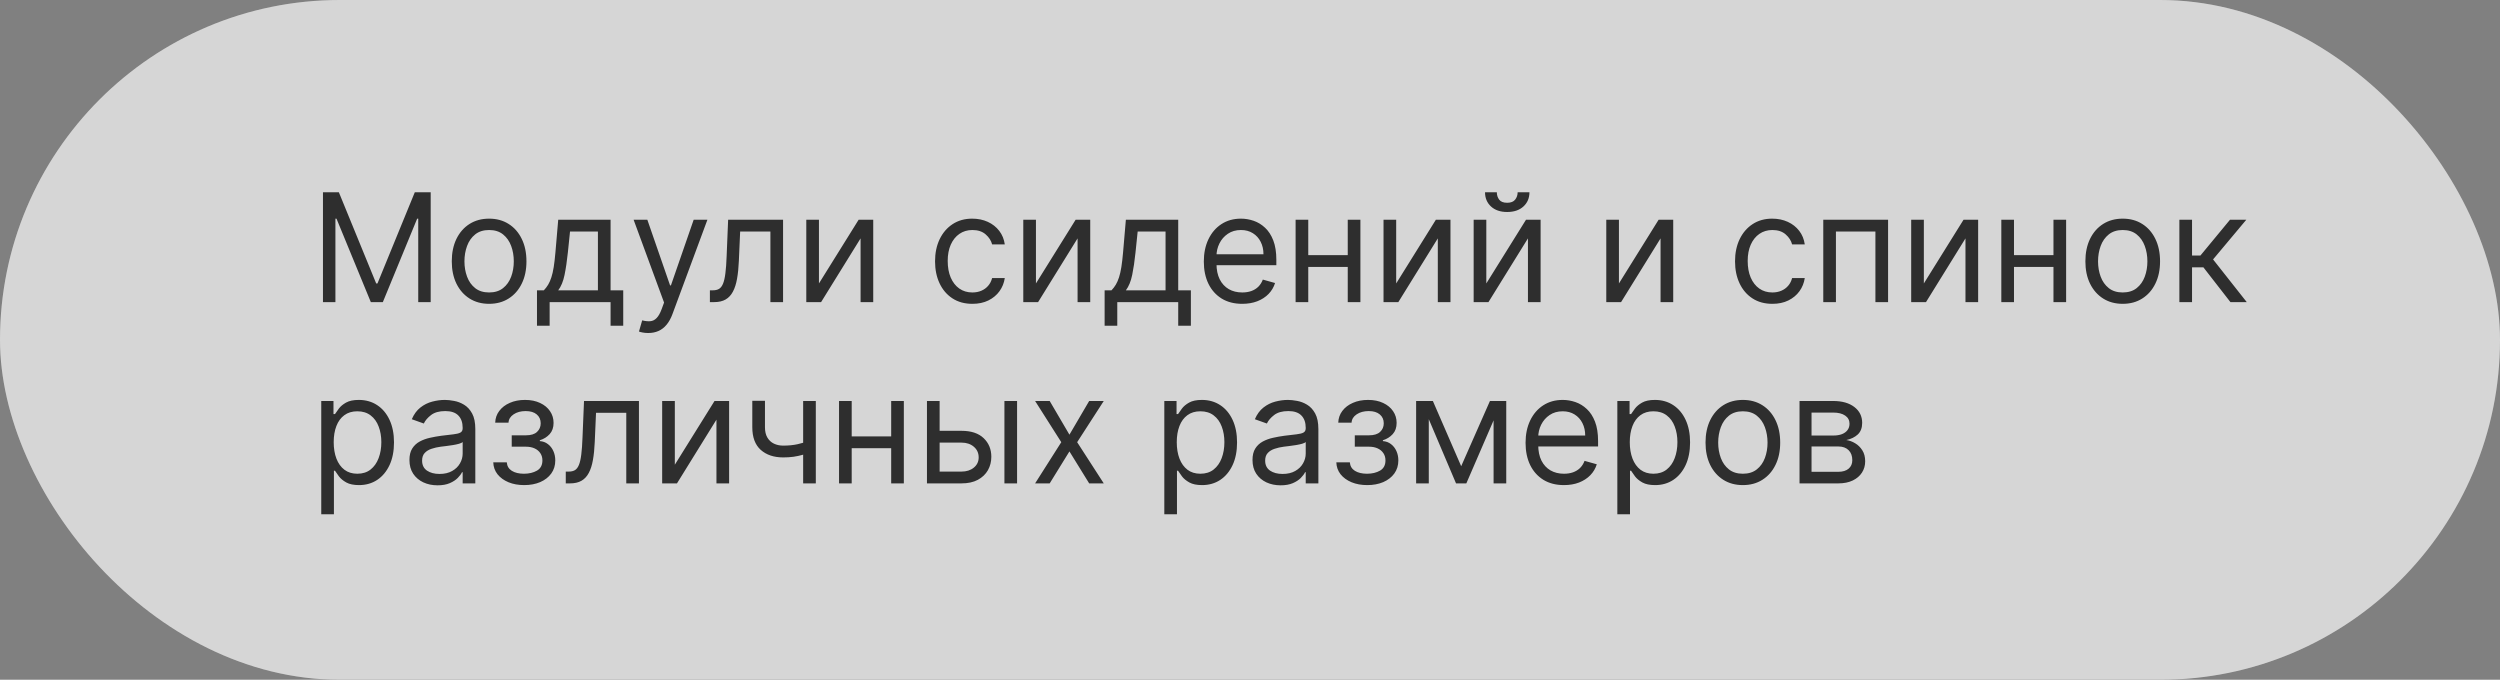
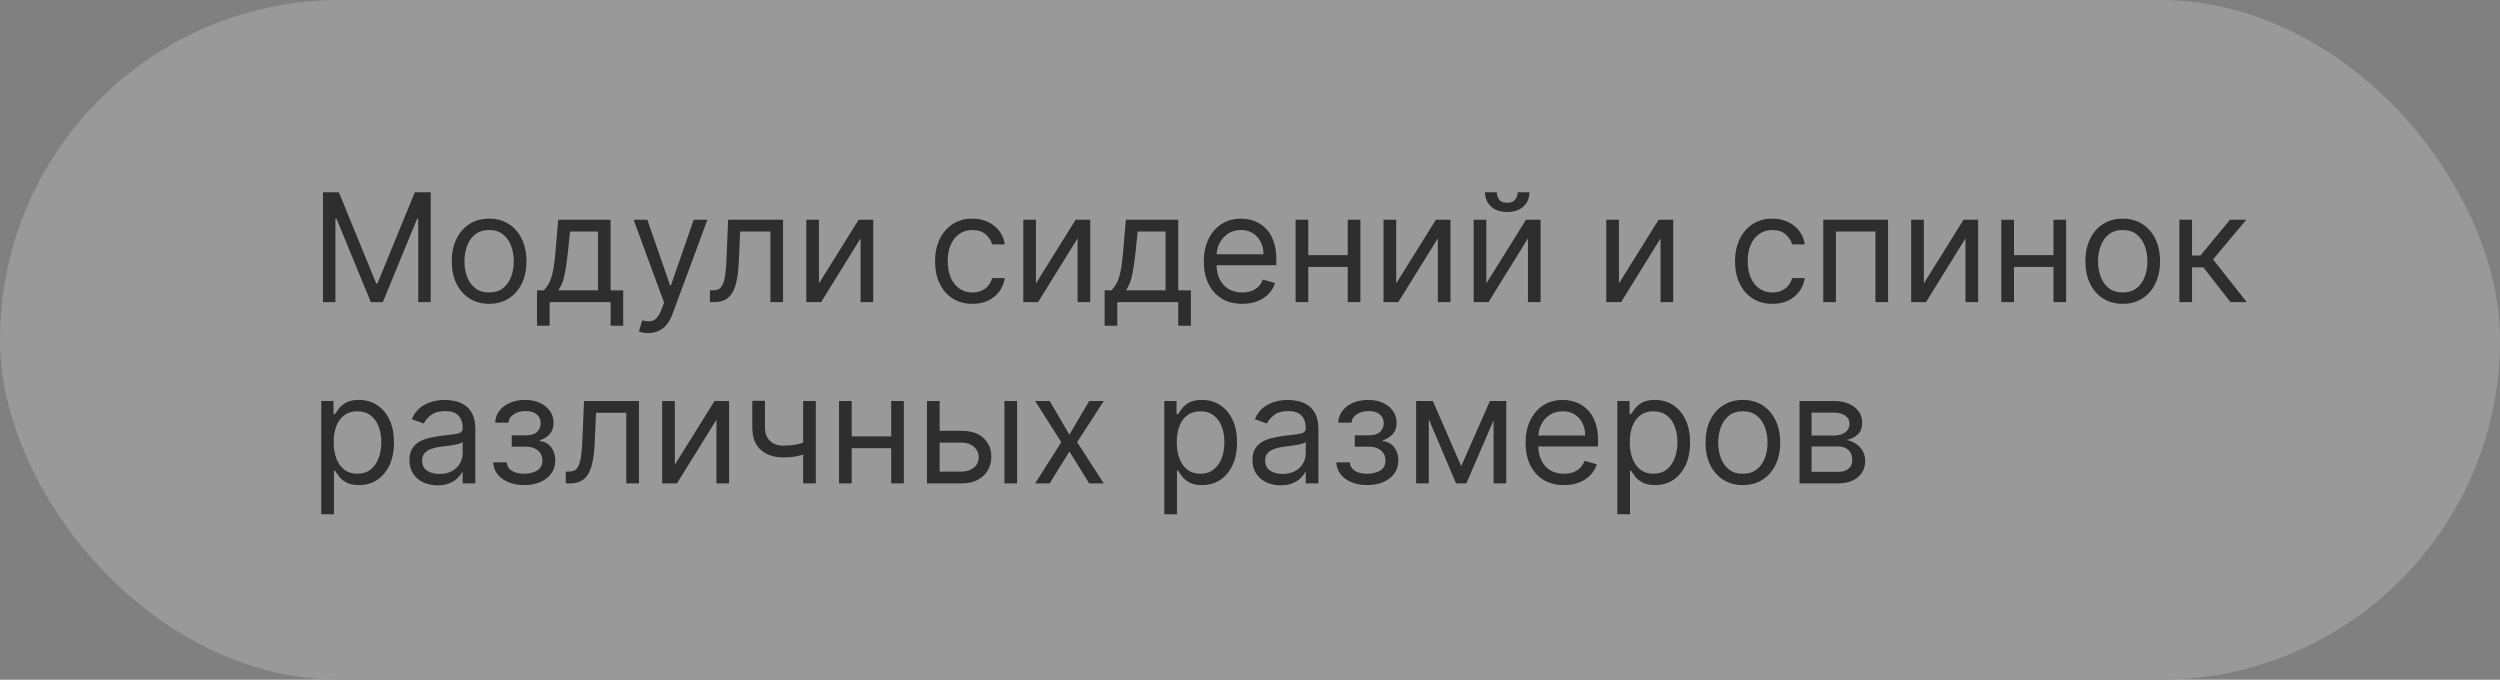
<svg xmlns="http://www.w3.org/2000/svg" width="331" height="90" viewBox="0 0 331 90" fill="none">
  <rect x="0" y="0" width="331" height="90" fill="#808080" stroke="none" />
  <g data-figma-bg-blur-radius="40">
    <rect width="331" height="90" rx="45" fill="#999999" style="mix-blend-mode:overlay" />
-     <rect width="331" height="90" rx="45" fill="white" fill-opacity="0.6" />
  </g>
  <path d="M42.761 25.454H44.864L49.807 37.528H49.977L54.92 25.454H57.023V40H55.375V28.949H55.233L50.688 40H49.097L44.551 28.949H44.409V40H42.761V25.454ZM64.759 40.227C63.774 40.227 62.91 39.993 62.166 39.524C61.428 39.055 60.85 38.4 60.434 37.557C60.022 36.714 59.816 35.729 59.816 34.602C59.816 33.466 60.022 32.474 60.434 31.626C60.85 30.779 61.428 30.121 62.166 29.652C62.91 29.183 63.774 28.949 64.759 28.949C65.744 28.949 66.606 29.183 67.344 29.652C68.088 30.121 68.665 30.779 69.077 31.626C69.494 32.474 69.702 33.466 69.702 34.602C69.702 35.729 69.494 36.714 69.077 37.557C68.665 38.4 68.088 39.055 67.344 39.524C66.606 39.993 65.744 40.227 64.759 40.227ZM64.759 38.722C65.507 38.722 66.123 38.53 66.606 38.146C67.088 37.763 67.446 37.258 67.678 36.633C67.91 36.008 68.026 35.331 68.026 34.602C68.026 33.873 67.91 33.194 67.678 32.564C67.446 31.934 67.088 31.425 66.606 31.037C66.123 30.649 65.507 30.454 64.759 30.454C64.011 30.454 63.395 30.649 62.912 31.037C62.429 31.425 62.072 31.934 61.84 32.564C61.608 33.194 61.492 33.873 61.492 34.602C61.492 35.331 61.608 36.008 61.84 36.633C62.072 37.258 62.429 37.763 62.912 38.146C63.395 38.53 64.011 38.722 64.759 38.722ZM71.096 43.125V38.438H72.005C72.228 38.206 72.419 37.955 72.58 37.685C72.741 37.415 72.881 37.095 72.999 36.726C73.122 36.352 73.227 35.897 73.312 35.362C73.397 34.822 73.473 34.171 73.539 33.409L73.908 29.091H80.84V38.438H82.516V43.125H80.84V40H72.772V43.125H71.096ZM73.908 38.438H79.164V30.653H75.471L75.187 33.409C75.068 34.55 74.922 35.547 74.746 36.399C74.571 37.251 74.292 37.931 73.908 38.438ZM85.821 44.091C85.537 44.091 85.283 44.067 85.061 44.02C84.838 43.977 84.684 43.935 84.599 43.892L85.025 42.415C85.432 42.519 85.792 42.557 86.105 42.528C86.417 42.5 86.694 42.36 86.936 42.109C87.182 41.863 87.407 41.463 87.61 40.909L87.923 40.057L83.889 29.091H85.707L88.718 37.784H88.832L91.843 29.091H93.662L89.031 41.591C88.823 42.154 88.564 42.621 88.257 42.99C87.949 43.364 87.591 43.641 87.184 43.821C86.782 44.001 86.327 44.091 85.821 44.091ZM93.99 40V38.438H94.388C94.715 38.438 94.987 38.374 95.204 38.246C95.422 38.113 95.597 37.883 95.73 37.557C95.867 37.225 95.972 36.766 96.043 36.179C96.118 35.587 96.173 34.834 96.206 33.92L96.405 29.091H103.678V40H102.001V30.653H97.996L97.825 34.545C97.787 35.44 97.707 36.229 97.584 36.91C97.465 37.588 97.283 38.156 97.037 38.615C96.796 39.074 96.474 39.42 96.071 39.652C95.669 39.884 95.164 40 94.558 40H93.99ZM108.429 37.528L113.685 29.091H115.616V40H113.94V31.562L108.713 40H106.753V29.091H108.429V37.528ZM128.743 40.227C127.721 40.227 126.84 39.986 126.101 39.503C125.363 39.02 124.794 38.355 124.397 37.507C123.999 36.66 123.8 35.691 123.8 34.602C123.8 33.494 124.004 32.517 124.411 31.669C124.823 30.817 125.396 30.151 126.13 29.673C126.868 29.19 127.73 28.949 128.715 28.949C129.482 28.949 130.173 29.091 130.789 29.375C131.404 29.659 131.908 30.057 132.301 30.568C132.694 31.079 132.938 31.676 133.033 32.358H131.357C131.229 31.861 130.945 31.421 130.505 31.037C130.069 30.649 129.482 30.454 128.743 30.454C128.09 30.454 127.517 30.625 127.025 30.966C126.537 31.302 126.156 31.778 125.881 32.394C125.611 33.004 125.476 33.722 125.476 34.545C125.476 35.388 125.609 36.122 125.874 36.747C126.144 37.372 126.523 37.858 127.01 38.203C127.503 38.549 128.08 38.722 128.743 38.722C129.179 38.722 129.574 38.646 129.929 38.494C130.284 38.343 130.585 38.125 130.831 37.841C131.078 37.557 131.253 37.216 131.357 36.818H133.033C132.938 37.462 132.704 38.042 132.33 38.558C131.961 39.07 131.471 39.477 130.86 39.78C130.254 40.078 129.548 40.227 128.743 40.227ZM137.159 37.528L142.415 29.091H144.347V40H142.671V31.562L137.444 40H135.483V29.091H137.159V37.528ZM146.252 43.125V38.438H147.161C147.384 38.206 147.576 37.955 147.737 37.685C147.897 37.415 148.037 37.095 148.156 36.726C148.279 36.352 148.383 35.897 148.468 35.362C148.553 34.822 148.629 34.171 148.695 33.409L149.065 29.091H155.996V38.438H157.673V43.125H155.996V40H147.928V43.125H146.252ZM149.065 38.438H154.32V30.653H150.627L150.343 33.409C150.225 34.55 150.078 35.547 149.903 36.399C149.728 37.251 149.448 37.931 149.065 38.438ZM164.471 40.227C163.42 40.227 162.513 39.995 161.751 39.531C160.993 39.062 160.409 38.409 159.997 37.571C159.59 36.728 159.386 35.748 159.386 34.631C159.386 33.513 159.59 32.528 159.997 31.676C160.409 30.819 160.982 30.151 161.716 29.673C162.454 29.19 163.316 28.949 164.301 28.949C164.869 28.949 165.43 29.044 165.984 29.233C166.538 29.422 167.042 29.73 167.497 30.156C167.951 30.578 168.314 31.136 168.583 31.832C168.853 32.528 168.988 33.385 168.988 34.403V35.114H160.579V33.665H167.284C167.284 33.049 167.161 32.5 166.914 32.017C166.673 31.534 166.327 31.153 165.877 30.874C165.432 30.594 164.907 30.454 164.301 30.454C163.633 30.454 163.056 30.62 162.568 30.952C162.085 31.278 161.713 31.704 161.453 32.23C161.192 32.756 161.062 33.319 161.062 33.92V34.886C161.062 35.71 161.204 36.409 161.488 36.981C161.777 37.55 162.177 37.983 162.689 38.281C163.2 38.575 163.794 38.722 164.471 38.722C164.912 38.722 165.309 38.66 165.664 38.537C166.024 38.409 166.334 38.22 166.595 37.969C166.855 37.713 167.056 37.396 167.199 37.017L168.818 37.472C168.647 38.021 168.361 38.504 167.958 38.92C167.556 39.332 167.059 39.654 166.467 39.886C165.875 40.114 165.21 40.227 164.471 40.227ZM178.839 33.778V35.341H172.816V33.778H178.839ZM173.214 29.091V40H171.538V29.091H173.214ZM180.118 29.091V40H178.441V29.091H180.118ZM184.855 37.528L190.11 29.091H192.042V40H190.366V31.562L185.139 40H183.179V29.091H184.855V37.528ZM196.788 37.528L202.044 29.091H203.976V40H202.3V31.562L197.072 40H195.112V29.091H196.788V37.528ZM200.936 25.454H202.499C202.499 26.222 202.233 26.849 201.703 27.337C201.173 27.824 200.453 28.068 199.544 28.068C198.649 28.068 197.937 27.824 197.406 27.337C196.881 26.849 196.618 26.222 196.618 25.454H198.18C198.18 25.824 198.282 26.148 198.486 26.428C198.694 26.707 199.047 26.847 199.544 26.847C200.041 26.847 200.396 26.707 200.609 26.428C200.827 26.148 200.936 25.824 200.936 25.454ZM214.347 37.528L219.603 29.091H221.534V40H219.858V31.562L214.631 40H212.671V29.091H214.347V37.528ZM234.661 40.227C233.638 40.227 232.758 39.986 232.019 39.503C231.281 39.02 230.712 38.355 230.315 37.507C229.917 36.66 229.718 35.691 229.718 34.602C229.718 33.494 229.922 32.517 230.329 31.669C230.741 30.817 231.314 30.151 232.048 29.673C232.786 29.19 233.648 28.949 234.633 28.949C235.4 28.949 236.091 29.091 236.707 29.375C237.322 29.659 237.826 30.057 238.219 30.568C238.612 31.079 238.856 31.676 238.951 32.358H237.275C237.147 31.861 236.863 31.421 236.423 31.037C235.987 30.649 235.4 30.454 234.661 30.454C234.008 30.454 233.435 30.625 232.942 30.966C232.455 31.302 232.074 31.778 231.799 32.394C231.529 33.004 231.394 33.722 231.394 34.545C231.394 35.388 231.527 36.122 231.792 36.747C232.062 37.372 232.441 37.858 232.928 38.203C233.421 38.549 233.998 38.722 234.661 38.722C235.097 38.722 235.492 38.646 235.847 38.494C236.202 38.343 236.503 38.125 236.749 37.841C236.996 37.557 237.171 37.216 237.275 36.818H238.951C238.856 37.462 238.622 38.042 238.248 38.558C237.879 39.07 237.388 39.477 236.778 39.78C236.172 40.078 235.466 40.227 234.661 40.227ZM241.401 40V29.091H249.981V40H248.305V30.653H243.077V40H241.401ZM254.718 37.528L259.974 29.091H261.906V40H260.229V31.562L255.002 40H253.042V29.091H254.718V37.528ZM272.277 33.778V35.341H266.254V33.778H272.277ZM266.652 29.091V40H264.975V29.091H266.652ZM273.555 29.091V40H271.879V29.091H273.555ZM281.048 40.227C280.063 40.227 279.199 39.993 278.456 39.524C277.717 39.055 277.139 38.4 276.723 37.557C276.311 36.714 276.105 35.729 276.105 34.602C276.105 33.466 276.311 32.474 276.723 31.626C277.139 30.779 277.717 30.121 278.456 29.652C279.199 29.183 280.063 28.949 281.048 28.949C282.033 28.949 282.895 29.183 283.633 29.652C284.377 30.121 284.954 30.779 285.366 31.626C285.783 32.474 285.991 33.466 285.991 34.602C285.991 35.729 285.783 36.714 285.366 37.557C284.954 38.4 284.377 39.055 283.633 39.524C282.895 39.993 282.033 40.227 281.048 40.227ZM281.048 38.722C281.796 38.722 282.412 38.53 282.895 38.146C283.377 37.763 283.735 37.258 283.967 36.633C284.199 36.008 284.315 35.331 284.315 34.602C284.315 33.873 284.199 33.194 283.967 32.564C283.735 31.934 283.377 31.425 282.895 31.037C282.412 30.649 281.796 30.454 281.048 30.454C280.3 30.454 279.684 30.649 279.201 31.037C278.718 31.425 278.361 31.934 278.129 32.564C277.897 33.194 277.781 33.873 277.781 34.602C277.781 35.331 277.897 36.008 278.129 36.633C278.361 37.258 278.718 37.763 279.201 38.146C279.684 38.53 280.3 38.722 281.048 38.722ZM288.55 40V29.091H290.226V33.835H291.334L295.254 29.091H297.413L293.01 34.347L297.47 40H295.311L291.732 35.398H290.226V40H288.55ZM42.534 68.091V53.091H44.153V54.824H44.352C44.475 54.635 44.646 54.393 44.864 54.099C45.086 53.801 45.403 53.536 45.815 53.304C46.232 53.067 46.795 52.949 47.506 52.949C48.424 52.949 49.234 53.178 49.935 53.638C50.635 54.097 51.182 54.748 51.575 55.591C51.968 56.434 52.165 57.428 52.165 58.574C52.165 59.729 51.968 60.731 51.575 61.578C51.182 62.421 50.638 63.074 49.942 63.538C49.246 63.998 48.443 64.227 47.534 64.227C46.833 64.227 46.272 64.111 45.851 63.879C45.429 63.642 45.105 63.375 44.878 63.077C44.651 62.774 44.475 62.523 44.352 62.324H44.21V68.091H42.534ZM44.182 58.545C44.182 59.369 44.303 60.096 44.544 60.726C44.785 61.351 45.138 61.841 45.602 62.196C46.066 62.546 46.635 62.722 47.307 62.722C48.008 62.722 48.592 62.537 49.061 62.168C49.535 61.794 49.89 61.292 50.126 60.662C50.368 60.028 50.489 59.322 50.489 58.545C50.489 57.778 50.37 57.087 50.133 56.472C49.901 55.851 49.549 55.361 49.075 55.001C48.606 54.637 48.017 54.455 47.307 54.455C46.625 54.455 46.052 54.627 45.588 54.973C45.124 55.314 44.774 55.792 44.537 56.408C44.3 57.019 44.182 57.731 44.182 58.545ZM57.932 64.256C57.24 64.256 56.613 64.126 56.05 63.865C55.486 63.6 55.039 63.219 54.707 62.722C54.376 62.22 54.21 61.614 54.21 60.903C54.21 60.278 54.333 59.772 54.58 59.383C54.826 58.99 55.155 58.683 55.567 58.46C55.979 58.238 56.433 58.072 56.93 57.963C57.432 57.849 57.937 57.76 58.443 57.693C59.106 57.608 59.644 57.544 60.055 57.501C60.472 57.454 60.775 57.376 60.965 57.267C61.159 57.158 61.256 56.969 61.256 56.699V56.642C61.256 55.941 61.064 55.397 60.68 55.008C60.302 54.62 59.726 54.426 58.955 54.426C58.154 54.426 57.527 54.601 57.072 54.952C56.618 55.302 56.298 55.676 56.114 56.074L54.523 55.506C54.807 54.843 55.186 54.327 55.659 53.957C56.137 53.583 56.658 53.323 57.222 53.176C57.79 53.025 58.349 52.949 58.898 52.949C59.248 52.949 59.651 52.992 60.105 53.077C60.564 53.157 61.007 53.325 61.433 53.581C61.864 53.837 62.222 54.222 62.506 54.739C62.79 55.255 62.932 55.946 62.932 56.812V64H61.256V62.523H61.17C61.057 62.76 60.867 63.013 60.602 63.283C60.337 63.553 59.984 63.782 59.544 63.972C59.104 64.161 58.566 64.256 57.932 64.256ZM58.188 62.75C58.85 62.75 59.409 62.62 59.864 62.359C60.323 62.099 60.669 61.763 60.901 61.351C61.137 60.939 61.256 60.506 61.256 60.051V58.517C61.185 58.602 61.028 58.68 60.787 58.751C60.55 58.818 60.276 58.877 59.963 58.929C59.655 58.976 59.355 59.019 59.061 59.057C58.772 59.09 58.538 59.118 58.358 59.142C57.922 59.199 57.515 59.291 57.136 59.419C56.762 59.542 56.459 59.729 56.227 59.98C56 60.226 55.886 60.562 55.886 60.989C55.886 61.571 56.102 62.011 56.533 62.31C56.968 62.603 57.52 62.75 58.188 62.75ZM65.309 61.216H67.099C67.137 61.708 67.359 62.082 67.767 62.338C68.179 62.594 68.714 62.722 69.372 62.722C70.044 62.722 70.619 62.584 71.098 62.31C71.576 62.03 71.815 61.581 71.815 60.96C71.815 60.596 71.725 60.278 71.545 60.008C71.365 59.734 71.112 59.521 70.785 59.369C70.459 59.218 70.073 59.142 69.627 59.142H67.752V57.636H69.627C70.295 57.636 70.787 57.485 71.105 57.182C71.427 56.879 71.588 56.5 71.588 56.045C71.588 55.558 71.415 55.167 71.069 54.874C70.724 54.575 70.234 54.426 69.599 54.426C68.96 54.426 68.427 54.571 68.001 54.859C67.575 55.144 67.35 55.51 67.326 55.96H65.565C65.584 55.373 65.764 54.855 66.105 54.405C66.446 53.95 66.91 53.595 67.497 53.34C68.084 53.079 68.756 52.949 69.514 52.949C70.281 52.949 70.946 53.084 71.51 53.354C72.078 53.619 72.516 53.981 72.823 54.44C73.136 54.895 73.292 55.411 73.292 55.989C73.292 56.604 73.119 57.101 72.774 57.48C72.428 57.859 71.995 58.129 71.474 58.29V58.403C71.886 58.432 72.243 58.564 72.546 58.801C72.854 59.033 73.093 59.339 73.264 59.717C73.434 60.091 73.519 60.506 73.519 60.96C73.519 61.623 73.342 62.201 72.987 62.693C72.632 63.181 72.144 63.56 71.524 63.83C70.903 64.095 70.196 64.227 69.4 64.227C68.628 64.227 67.937 64.102 67.326 63.851C66.716 63.595 66.23 63.242 65.87 62.793C65.515 62.338 65.328 61.812 65.309 61.216ZM74.908 64V62.438H75.306C75.632 62.438 75.905 62.374 76.123 62.246C76.34 62.113 76.516 61.883 76.648 61.557C76.785 61.225 76.89 60.766 76.961 60.179C77.036 59.587 77.091 58.834 77.124 57.92L77.323 53.091H84.596V64H82.919V54.653H78.914L78.743 58.545C78.705 59.44 78.625 60.229 78.502 60.91C78.383 61.588 78.201 62.156 77.955 62.615C77.713 63.074 77.391 63.42 76.989 63.652C76.587 63.884 76.082 64 75.476 64H74.908ZM89.347 61.528L94.603 53.091H96.534V64H94.858V55.562L89.631 64H87.671V53.091H89.347V61.528ZM108.013 53.091V64H106.337V53.091H108.013ZM107.36 58.29V59.852C106.981 59.994 106.605 60.12 106.231 60.229C105.857 60.333 105.464 60.416 105.052 60.477C104.64 60.534 104.188 60.562 103.695 60.562C102.46 60.562 101.468 60.229 100.719 59.561C99.976 58.894 99.604 57.892 99.604 56.557V53.062H101.281V56.557C101.281 57.115 101.387 57.575 101.6 57.935C101.813 58.294 102.102 58.562 102.467 58.737C102.831 58.912 103.241 59 103.695 59C104.406 59 105.047 58.936 105.62 58.808C106.198 58.676 106.778 58.503 107.36 58.29ZM118.39 57.778V59.341H112.367V57.778H118.39ZM112.765 53.091V64H111.089V53.091H112.765ZM119.668 53.091V64H117.992V53.091H119.668ZM124.178 57.04H127.303C128.582 57.04 129.559 57.364 130.237 58.013C130.914 58.661 131.252 59.483 131.252 60.477C131.252 61.131 131.101 61.725 130.798 62.26C130.495 62.79 130.049 63.214 129.462 63.531C128.875 63.844 128.156 64 127.303 64H122.729V53.091H124.406V62.438H127.303C127.966 62.438 128.511 62.262 128.937 61.912C129.363 61.562 129.576 61.112 129.576 60.562C129.576 59.985 129.363 59.514 128.937 59.149C128.511 58.785 127.966 58.602 127.303 58.602H124.178V57.04ZM132.985 64V53.091H134.661V64H132.985ZM138.979 53.091L141.593 57.551L144.207 53.091H146.138L142.616 58.545L146.138 64H144.207L141.593 59.767L138.979 64H137.048L140.513 58.545L137.048 53.091H138.979ZM154.155 68.091V53.091H155.775V54.824H155.973C156.096 54.635 156.267 54.393 156.485 54.099C156.707 53.801 157.025 53.536 157.436 53.304C157.853 53.067 158.417 52.949 159.127 52.949C160.045 52.949 160.855 53.178 161.556 53.638C162.257 54.097 162.803 54.748 163.196 55.591C163.589 56.434 163.786 57.428 163.786 58.574C163.786 59.729 163.589 60.731 163.196 61.578C162.803 62.421 162.259 63.074 161.563 63.538C160.867 63.998 160.064 64.227 159.155 64.227C158.454 64.227 157.893 64.111 157.472 63.879C157.051 63.642 156.726 63.375 156.499 63.077C156.272 62.774 156.096 62.523 155.973 62.324H155.831V68.091H154.155ZM155.803 58.545C155.803 59.369 155.924 60.096 156.165 60.726C156.407 61.351 156.759 61.841 157.223 62.196C157.687 62.546 158.256 62.722 158.928 62.722C159.629 62.722 160.213 62.537 160.682 62.168C161.156 61.794 161.511 61.292 161.748 60.662C161.989 60.028 162.11 59.322 162.11 58.545C162.11 57.778 161.991 57.087 161.755 56.472C161.523 55.851 161.17 55.361 160.696 55.001C160.228 54.637 159.638 54.455 158.928 54.455C158.246 54.455 157.673 54.627 157.209 54.973C156.745 55.314 156.395 55.792 156.158 56.408C155.921 57.019 155.803 57.731 155.803 58.545ZM169.553 64.256C168.862 64.256 168.234 64.126 167.671 63.865C167.107 63.6 166.66 63.219 166.328 62.722C165.997 62.22 165.831 61.614 165.831 60.903C165.831 60.278 165.954 59.772 166.201 59.383C166.447 58.99 166.776 58.683 167.188 58.46C167.6 58.238 168.054 58.072 168.551 57.963C169.053 57.849 169.558 57.76 170.064 57.693C170.727 57.608 171.265 57.544 171.676 57.501C172.093 57.454 172.396 57.376 172.586 57.267C172.78 57.158 172.877 56.969 172.877 56.699V56.642C172.877 55.941 172.685 55.397 172.301 55.008C171.923 54.62 171.347 54.426 170.576 54.426C169.775 54.426 169.148 54.601 168.694 54.952C168.239 55.302 167.919 55.676 167.735 56.074L166.144 55.506C166.428 54.843 166.807 54.327 167.28 53.957C167.758 53.583 168.279 53.323 168.843 53.176C169.411 53.025 169.97 52.949 170.519 52.949C170.869 52.949 171.272 52.992 171.726 53.077C172.185 53.157 172.628 53.325 173.054 53.581C173.485 53.837 173.843 54.222 174.127 54.739C174.411 55.255 174.553 55.946 174.553 56.812V64H172.877V62.523H172.792C172.678 62.76 172.489 63.013 172.223 63.283C171.958 63.553 171.605 63.782 171.165 63.972C170.725 64.161 170.187 64.256 169.553 64.256ZM169.809 62.75C170.471 62.75 171.03 62.62 171.485 62.359C171.944 62.099 172.29 61.763 172.522 61.351C172.758 60.939 172.877 60.506 172.877 60.051V58.517C172.806 58.602 172.65 58.68 172.408 58.751C172.171 58.818 171.897 58.877 171.584 58.929C171.276 58.976 170.976 59.019 170.682 59.057C170.393 59.09 170.159 59.118 169.979 59.142C169.543 59.199 169.136 59.291 168.757 59.419C168.383 59.542 168.08 59.729 167.848 59.98C167.621 60.226 167.507 60.562 167.507 60.989C167.507 61.571 167.723 62.011 168.154 62.31C168.589 62.603 169.141 62.75 169.809 62.75ZM176.93 61.216H178.72C178.758 61.708 178.981 62.082 179.388 62.338C179.8 62.594 180.335 62.722 180.993 62.722C181.665 62.722 182.241 62.584 182.719 62.31C183.197 62.03 183.436 61.581 183.436 60.96C183.436 60.596 183.346 60.278 183.166 60.008C182.986 59.734 182.733 59.521 182.406 59.369C182.08 59.218 181.694 59.142 181.249 59.142H179.374V57.636H181.249C181.916 57.636 182.409 57.485 182.726 57.182C183.048 56.879 183.209 56.5 183.209 56.045C183.209 55.558 183.036 55.167 182.69 54.874C182.345 54.575 181.855 54.426 181.22 54.426C180.581 54.426 180.048 54.571 179.622 54.859C179.196 55.144 178.971 55.51 178.947 55.96H177.186C177.205 55.373 177.385 54.855 177.726 54.405C178.067 53.95 178.531 53.595 179.118 53.34C179.705 53.079 180.377 52.949 181.135 52.949C181.902 52.949 182.567 53.084 183.131 53.354C183.699 53.619 184.137 53.981 184.445 54.44C184.757 54.895 184.913 55.411 184.913 55.989C184.913 56.604 184.741 57.101 184.395 57.48C184.049 57.859 183.616 58.129 183.095 58.29V58.403C183.507 58.432 183.865 58.564 184.168 58.801C184.475 59.033 184.714 59.339 184.885 59.717C185.055 60.091 185.141 60.506 185.141 60.96C185.141 61.623 184.963 62.201 184.608 62.693C184.253 63.181 183.765 63.56 183.145 63.83C182.525 64.095 181.817 64.227 181.021 64.227C180.25 64.227 179.558 64.102 178.947 63.851C178.337 63.595 177.851 63.242 177.491 62.793C177.136 62.338 176.949 61.812 176.93 61.216ZM193.461 61.727L197.268 53.091H198.859L194.143 64H192.779L188.148 53.091H189.711L193.461 61.727ZM189.171 53.091V64H187.495V53.091H189.171ZM197.751 64V53.091H199.427V64H197.751ZM207.069 64.227C206.018 64.227 205.111 63.995 204.349 63.531C203.591 63.062 203.006 62.409 202.594 61.571C202.187 60.728 201.984 59.748 201.984 58.631C201.984 57.513 202.187 56.528 202.594 55.676C203.006 54.819 203.579 54.151 204.313 53.673C205.052 53.19 205.914 52.949 206.898 52.949C207.467 52.949 208.028 53.044 208.582 53.233C209.136 53.422 209.64 53.73 210.094 54.156C210.549 54.578 210.911 55.136 211.181 55.832C211.451 56.528 211.586 57.385 211.586 58.403V59.114H203.177V57.665H209.881C209.881 57.049 209.758 56.5 209.512 56.017C209.271 55.534 208.925 55.153 208.475 54.874C208.03 54.594 207.504 54.455 206.898 54.455C206.231 54.455 205.653 54.62 205.165 54.952C204.683 55.278 204.311 55.705 204.05 56.23C203.79 56.756 203.66 57.319 203.66 57.92V58.886C203.66 59.71 203.802 60.409 204.086 60.981C204.375 61.55 204.775 61.983 205.286 62.281C205.798 62.575 206.392 62.722 207.069 62.722C207.509 62.722 207.907 62.66 208.262 62.537C208.622 62.409 208.932 62.22 209.192 61.969C209.453 61.713 209.654 61.396 209.796 61.017L211.415 61.472C211.245 62.021 210.959 62.504 210.556 62.92C210.154 63.332 209.656 63.654 209.065 63.886C208.473 64.114 207.808 64.227 207.069 64.227ZM214.136 68.091V53.091H215.755V54.824H215.954C216.077 54.635 216.247 54.393 216.465 54.099C216.688 53.801 217.005 53.536 217.417 53.304C217.834 53.067 218.397 52.949 219.107 52.949C220.026 52.949 220.835 53.178 221.536 53.638C222.237 54.097 222.784 54.748 223.177 55.591C223.57 56.434 223.766 57.428 223.766 58.574C223.766 59.729 223.57 60.731 223.177 61.578C222.784 62.421 222.239 63.074 221.543 63.538C220.847 63.998 220.045 64.227 219.136 64.227C218.435 64.227 217.874 64.111 217.452 63.879C217.031 63.642 216.707 63.375 216.479 63.077C216.252 62.774 216.077 62.523 215.954 62.324H215.812V68.091H214.136ZM215.783 58.545C215.783 59.369 215.904 60.096 216.146 60.726C216.387 61.351 216.74 61.841 217.204 62.196C217.668 62.546 218.236 62.722 218.908 62.722C219.609 62.722 220.194 62.537 220.663 62.168C221.136 61.794 221.491 61.292 221.728 60.662C221.969 60.028 222.09 59.322 222.09 58.545C222.09 57.778 221.972 57.087 221.735 56.472C221.503 55.851 221.15 55.361 220.677 55.001C220.208 54.637 219.619 54.455 218.908 54.455C218.227 54.455 217.654 54.627 217.19 54.973C216.726 55.314 216.375 55.792 216.138 56.408C215.902 57.019 215.783 57.731 215.783 58.545ZM230.755 64.227C229.77 64.227 228.906 63.993 228.163 63.524C227.424 63.055 226.846 62.4 226.43 61.557C226.018 60.714 225.812 59.729 225.812 58.602C225.812 57.466 226.018 56.474 226.43 55.626C226.846 54.779 227.424 54.121 228.163 53.652C228.906 53.183 229.77 52.949 230.755 52.949C231.74 52.949 232.602 53.183 233.34 53.652C234.084 54.121 234.661 54.779 235.073 55.626C235.49 56.474 235.698 57.466 235.698 58.602C235.698 59.729 235.49 60.714 235.073 61.557C234.661 62.4 234.084 63.055 233.34 63.524C232.602 63.993 231.74 64.227 230.755 64.227ZM230.755 62.722C231.503 62.722 232.119 62.53 232.602 62.146C233.085 61.763 233.442 61.258 233.674 60.633C233.906 60.008 234.022 59.331 234.022 58.602C234.022 57.873 233.906 57.194 233.674 56.564C233.442 55.934 233.085 55.425 232.602 55.037C232.119 54.649 231.503 54.455 230.755 54.455C230.007 54.455 229.391 54.649 228.908 55.037C228.425 55.425 228.068 55.934 227.836 56.564C227.604 57.194 227.488 57.873 227.488 58.602C227.488 59.331 227.604 60.008 227.836 60.633C228.068 61.258 228.425 61.763 228.908 62.146C229.391 62.53 230.007 62.722 230.755 62.722ZM238.257 64V53.091H242.717C243.891 53.091 244.824 53.356 245.515 53.886C246.207 54.417 246.552 55.117 246.552 55.989C246.552 56.651 246.356 57.165 245.963 57.53C245.57 57.89 245.065 58.133 244.45 58.261C244.852 58.318 245.243 58.46 245.622 58.688C246.005 58.915 246.323 59.227 246.574 59.625C246.824 60.018 246.95 60.501 246.95 61.074C246.95 61.633 246.808 62.132 246.524 62.572C246.24 63.013 245.833 63.361 245.302 63.617C244.772 63.872 244.137 64 243.399 64H238.257ZM239.848 62.466H243.399C243.976 62.466 244.429 62.329 244.755 62.054C245.082 61.779 245.245 61.405 245.245 60.932C245.245 60.368 245.082 59.926 244.755 59.604C244.429 59.277 243.976 59.114 243.399 59.114H239.848V62.466ZM239.848 57.665H242.717C243.167 57.665 243.553 57.603 243.875 57.48C244.197 57.352 244.443 57.172 244.613 56.94C244.788 56.704 244.876 56.424 244.876 56.102C244.876 55.643 244.684 55.283 244.301 55.023C243.917 54.758 243.389 54.625 242.717 54.625H239.848V57.665Z" fill="#2E2E2E" />
  <defs>
    <clipPath id="bgblur_0_2413_405_clip_path" transform="translate(40 40)">
      <rect width="331" height="90" rx="45" />
    </clipPath>
  </defs>
</svg>